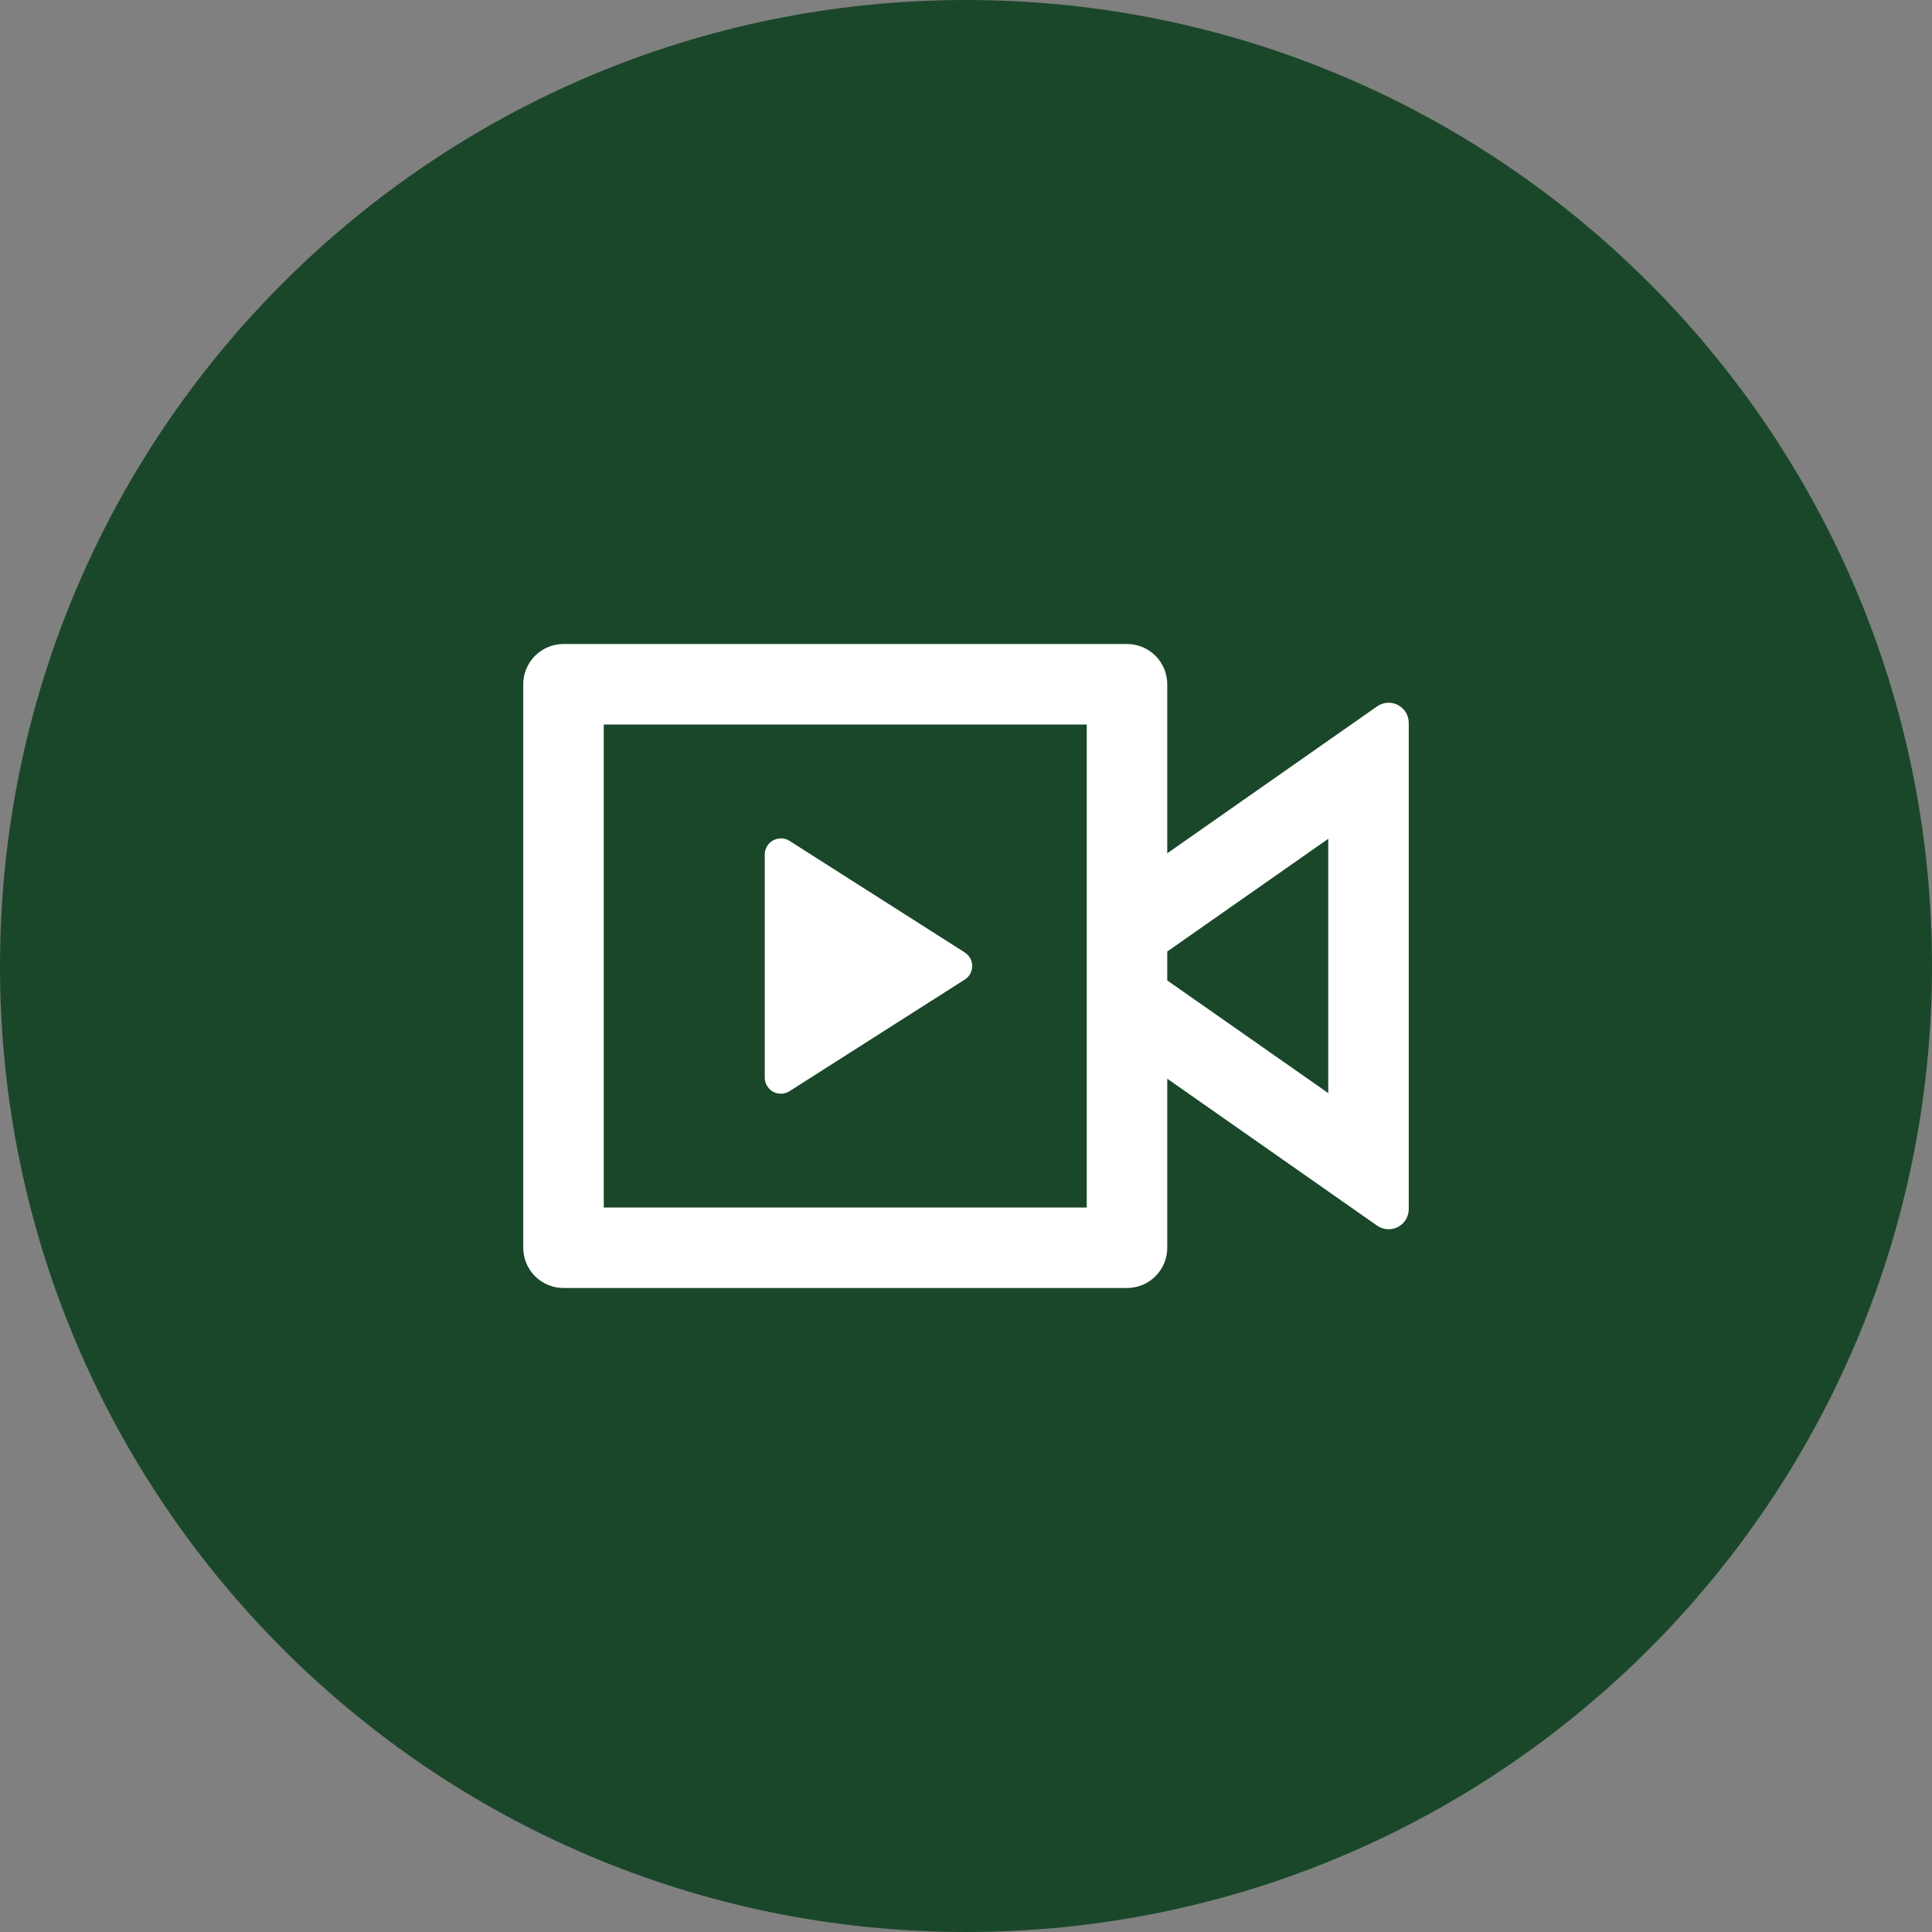
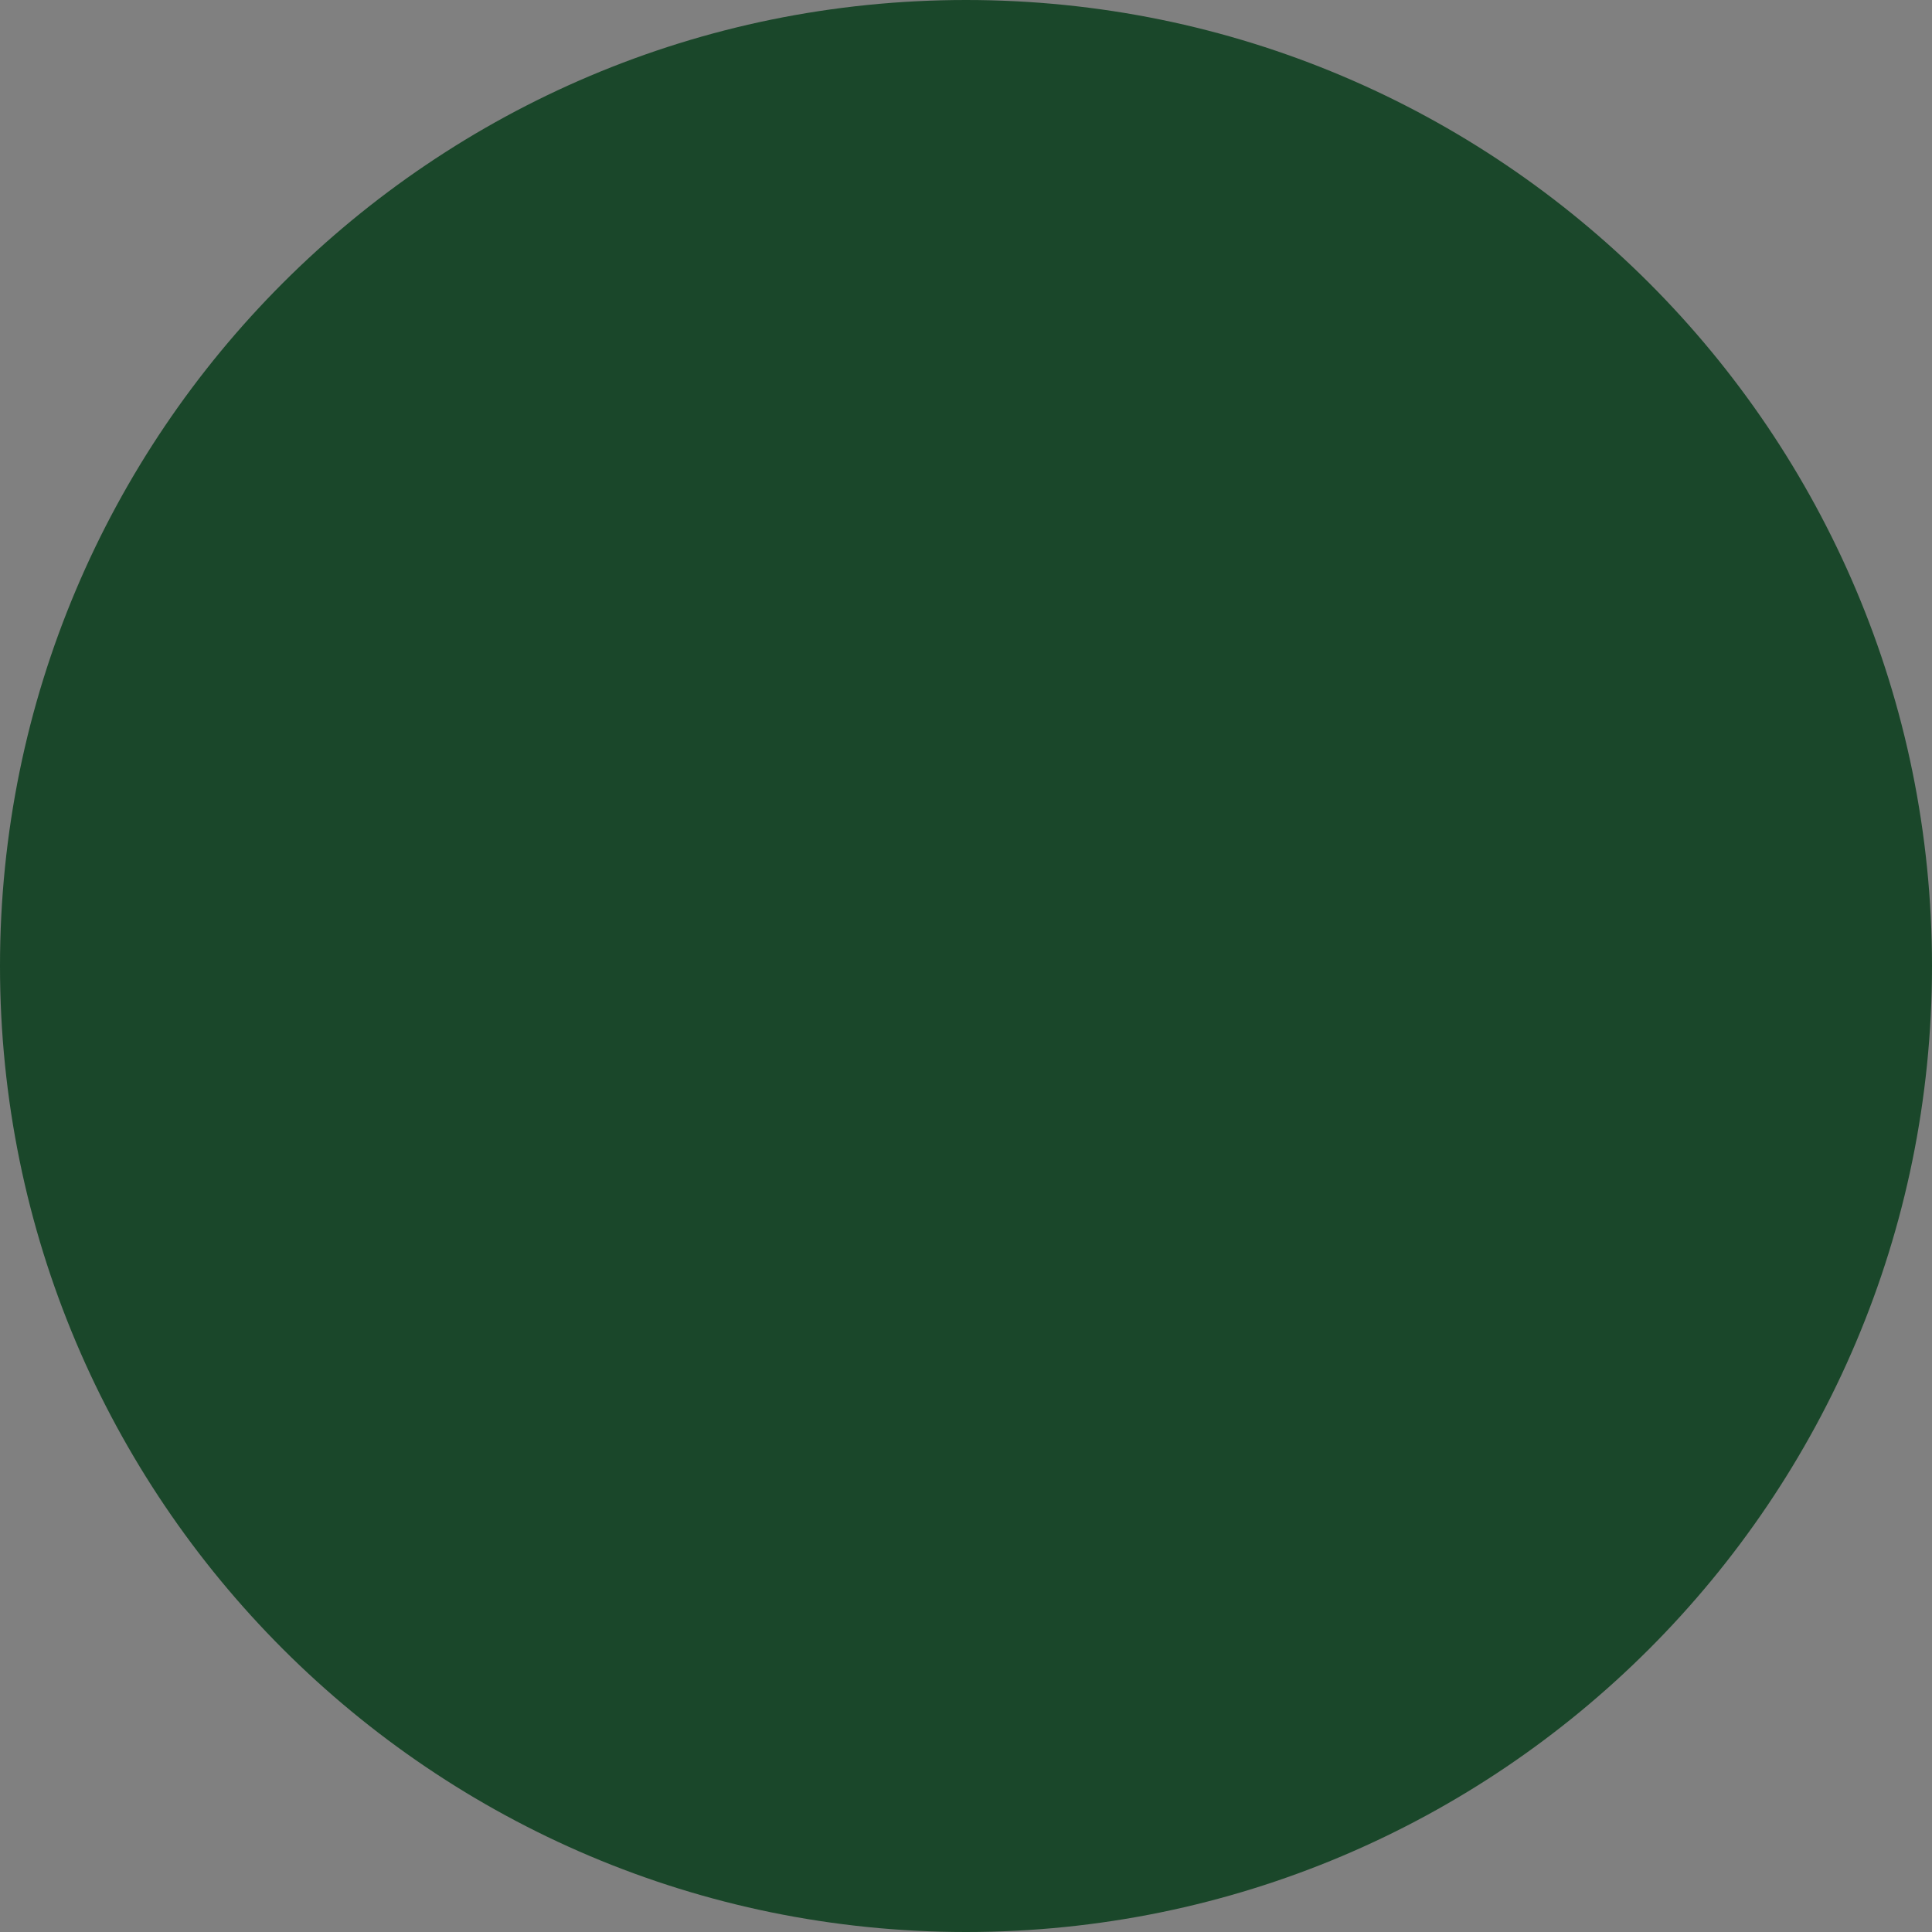
<svg xmlns="http://www.w3.org/2000/svg" width="60" height="60" viewBox="0 0 60 60" fill="none">
  <rect x="0" y="0" width="60" height="60" fill="#808080" stroke="none" />
  <path d="M0 30C0 13.431 13.431 0 30 0C46.569 0 60 13.431 60 30C60 46.569 46.569 60 30 60C13.431 60 0 46.569 0 30Z" fill="#1A472A" />
  <g clip-path="url(#clip0_741_9635)">
-     <path d="M35 20C35.331 20 35.65 20.132 35.884 20.366C36.118 20.601 36.25 20.919 36.25 21.25V26.5L42.766 21.938C42.86 21.872 42.97 21.833 43.084 21.826C43.198 21.818 43.312 21.842 43.414 21.895C43.515 21.948 43.6 22.028 43.66 22.125C43.719 22.223 43.75 22.336 43.75 22.45V37.55C43.75 37.664 43.719 37.777 43.66 37.875C43.6 37.972 43.515 38.052 43.414 38.105C43.312 38.158 43.198 38.182 43.084 38.174C42.97 38.167 42.86 38.128 42.766 38.062L36.25 33.5V38.75C36.25 39.081 36.118 39.4 35.884 39.634C35.65 39.868 35.331 40 35 40H17.5C17.169 40 16.851 39.868 16.616 39.634C16.382 39.4 16.25 39.081 16.25 38.75V21.25C16.25 20.919 16.382 20.601 16.616 20.366C16.851 20.132 17.169 20 17.5 20H35ZM33.75 22.5H18.75V37.5H33.75V22.5ZM24.25 26.036C24.345 26.036 24.438 26.063 24.519 26.114L29.962 29.579C30.033 29.624 30.091 29.686 30.132 29.76C30.172 29.834 30.193 29.916 30.193 30C30.193 30.084 30.172 30.166 30.132 30.24C30.091 30.314 30.033 30.376 29.962 30.421L24.519 33.888C24.443 33.936 24.355 33.963 24.266 33.966C24.176 33.968 24.087 33.947 24.008 33.904C23.929 33.86 23.864 33.796 23.819 33.718C23.773 33.641 23.749 33.552 23.75 33.462V26.538C23.75 26.261 23.975 26.038 24.25 26.038V26.036ZM41.25 26.05L36.25 29.55V30.448L41.25 33.947V26.05Z" fill="white" />
-   </g>
+     </g>
  <defs>
    <clipPath id="clip0_741_9635">
      <rect width="30" height="30" fill="white" transform="translate(15 15)" />
    </clipPath>
  </defs>
</svg>